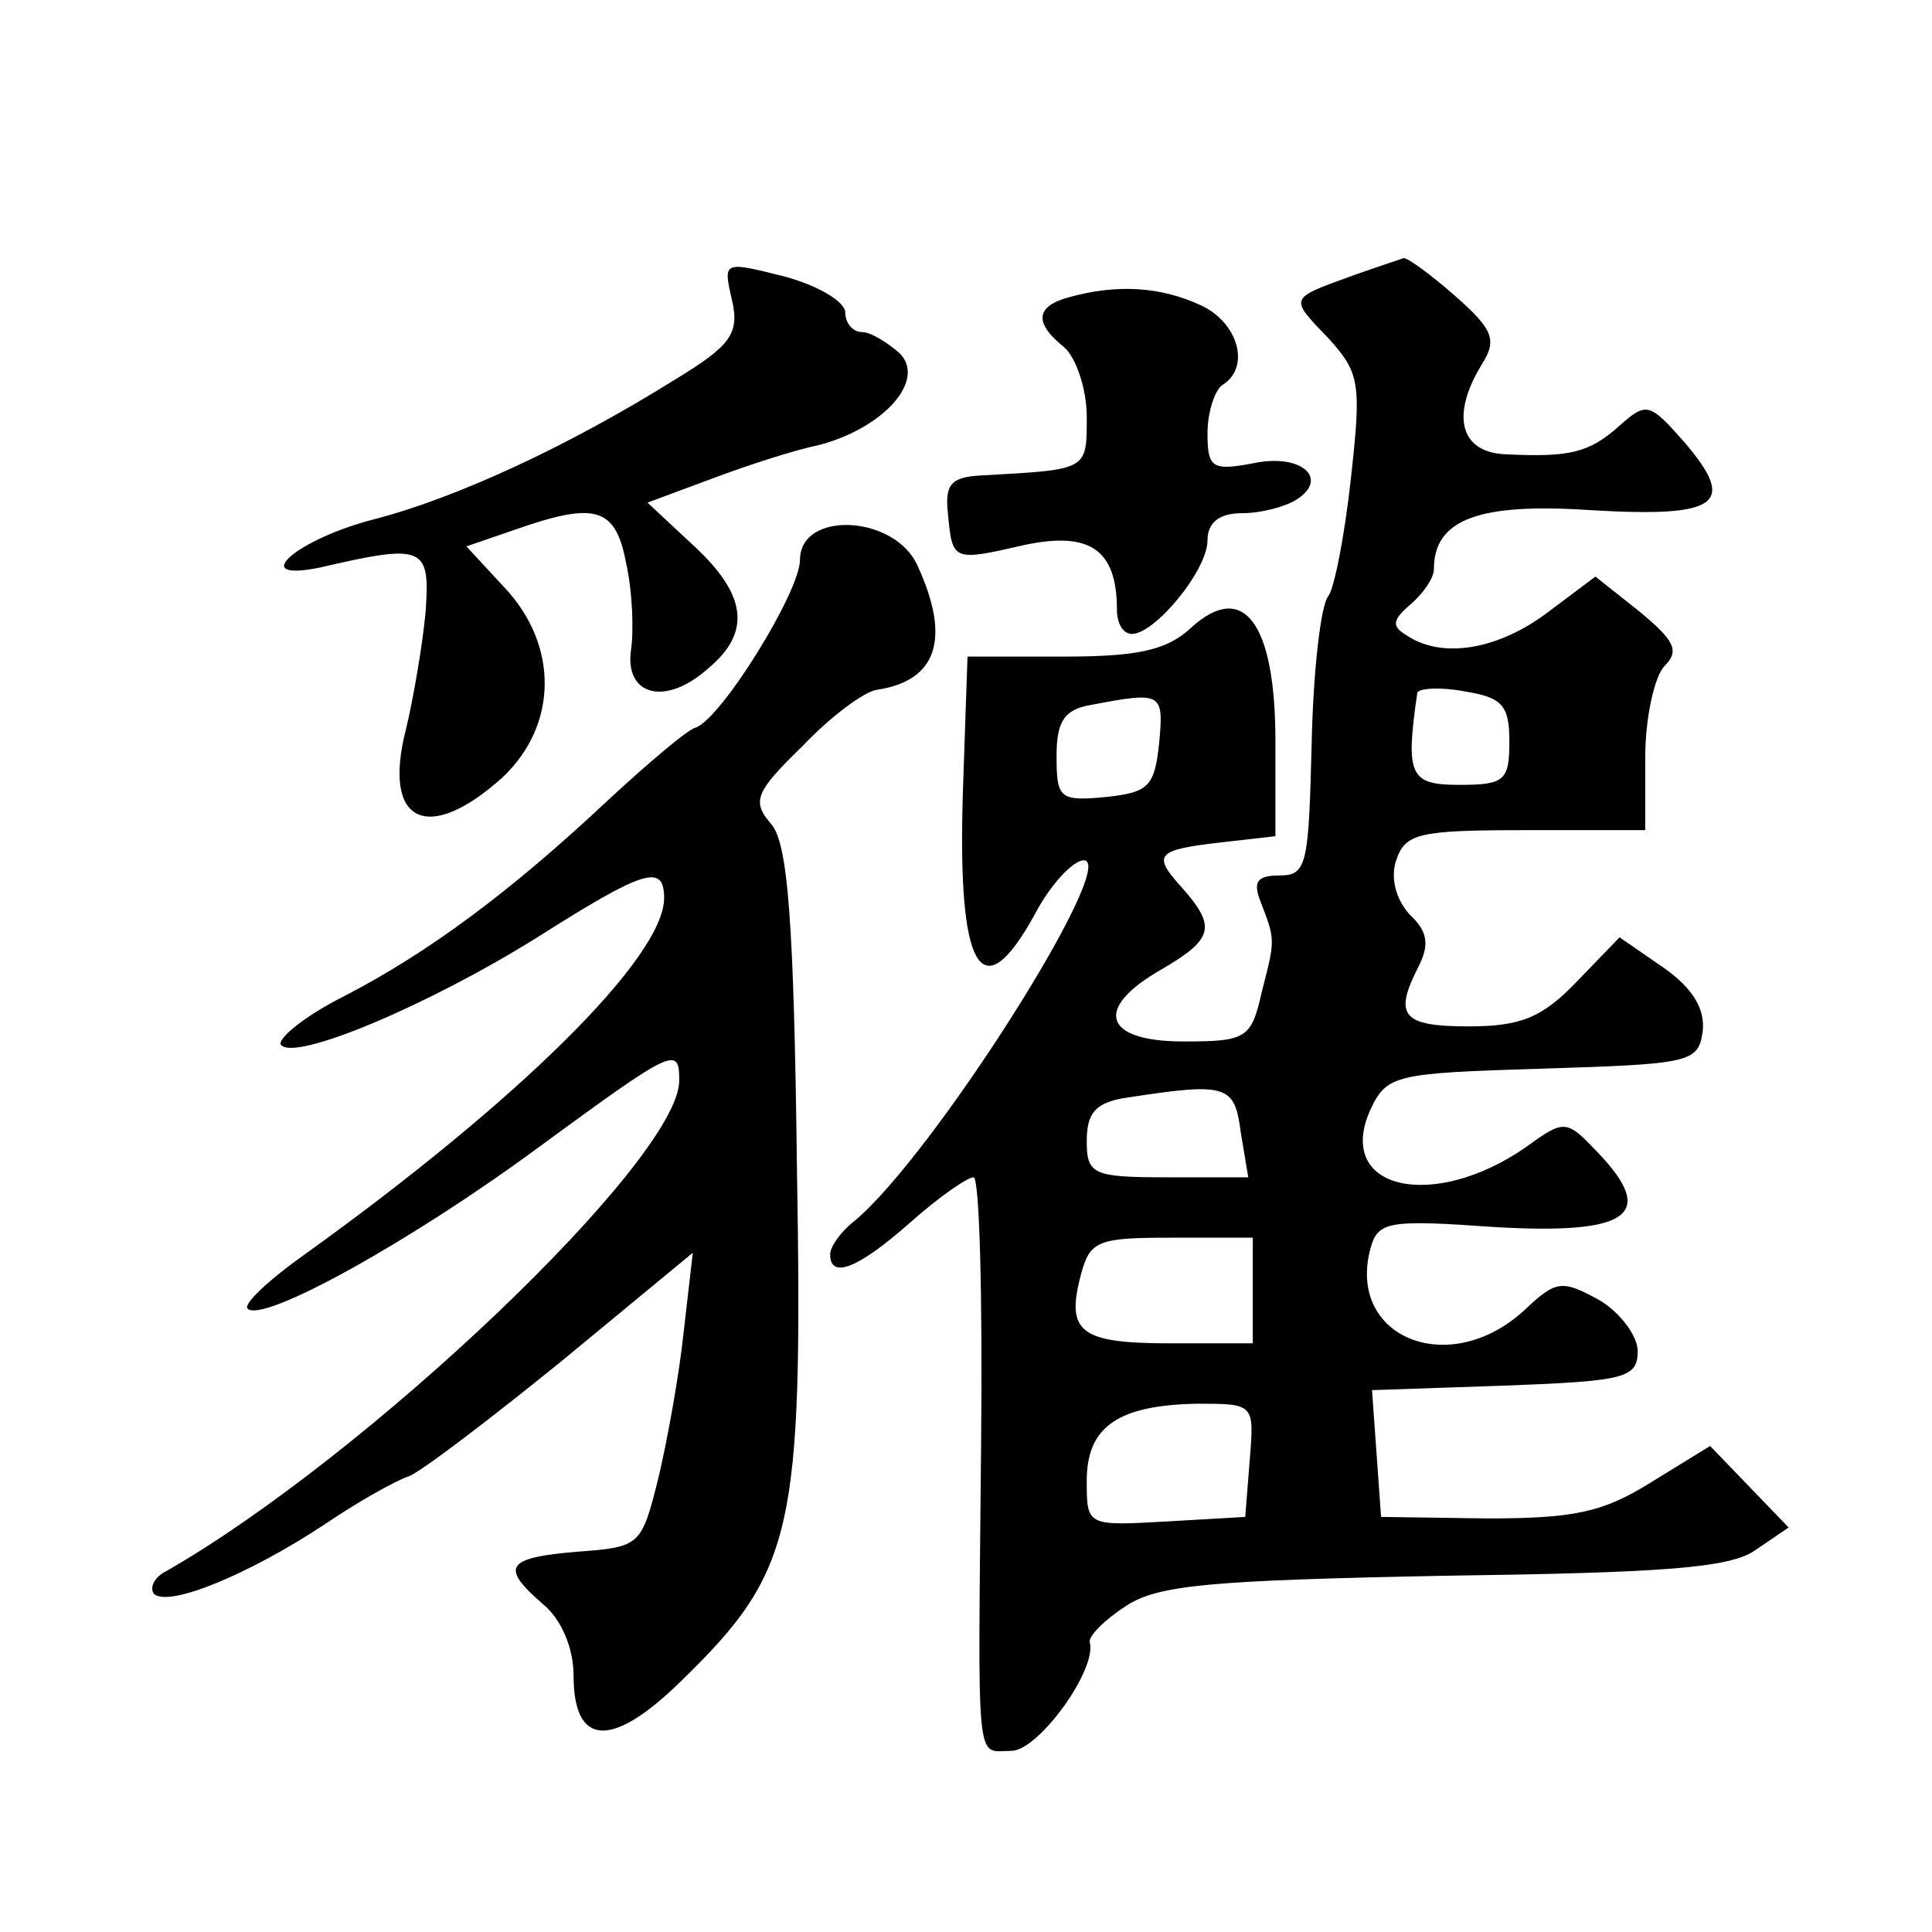
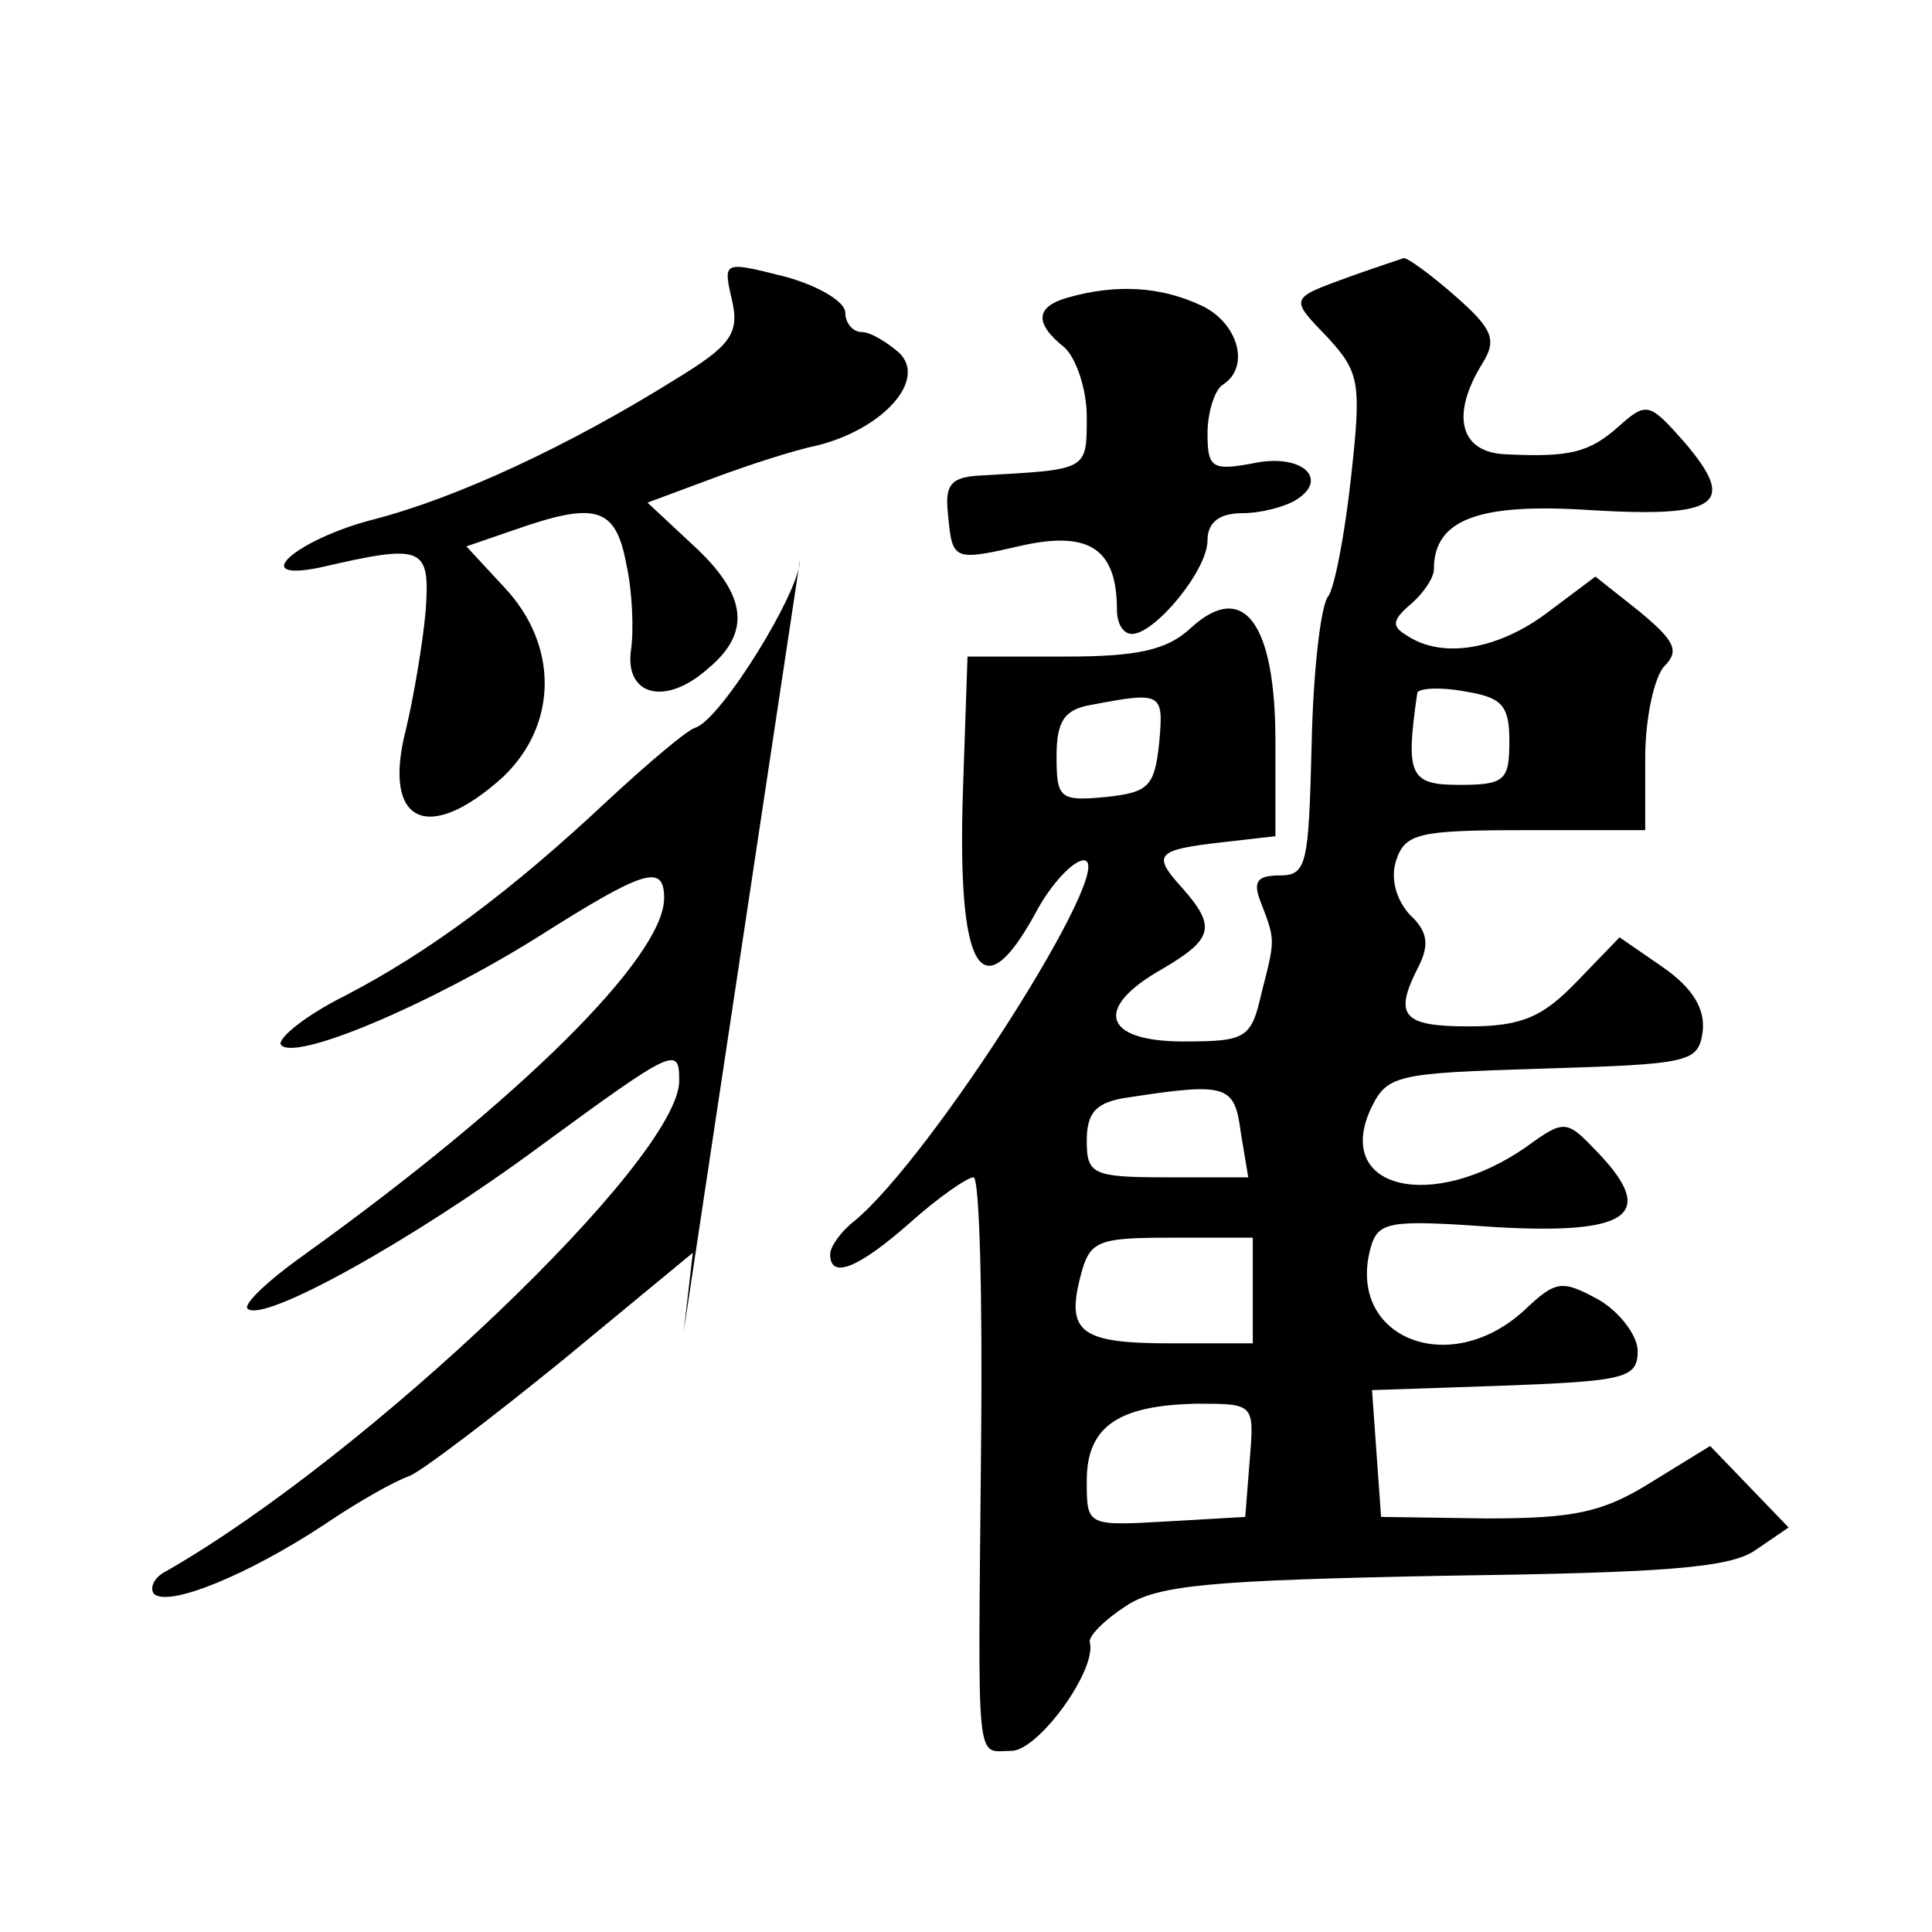
<svg xmlns="http://www.w3.org/2000/svg" version="1.0" width="128pt" height="128pt" viewBox="0 0 128 128" preserveAspectRatio="xMidYMid meet">
  <g transform="translate(0,128) scale(0.1,-0.1)" fill="#0" stroke="none">
-     <path d="M485 1081 c5 -22 -1 -30 -37 -52 -72 -45 -146 -79 -200 -93 -51 -13 -85 -42 -36 -32 69 16 73 14 70 -29 -2 -22 -8 -57 -13 -78 -16 -62 14 -77 64 -32 37 35 37 88 1 126 l-25 27 32 11 c54 19 67 15 74 -23 4 -18 5 -44 3 -57 -4 -30 23 -37 51 -12 29 24 26 49 -10 82 l-30 28 43 16 c24 9 55 19 70 22 43 11 72 43 54 61 -8 7 -19 14 -25 14 -6 0 -11 6 -11 13 0 7 -18 18 -41 24 -40 10 -40 10 -34 -16z M895 1097 c-41 -15 -41 -14 -15 -41 21 -23 22 -30 15 -93 -4 -37 -11 -73 -15 -78 -5 -6 -10 -50 -11 -98 -2 -79 -3 -87 -21 -87 -15 0 -18 -4 -13 -17 10 -26 10 -25 1 -60 -7 -31 -10 -33 -52 -33 -53 0 -60 22 -14 48 34 20 36 28 13 54 -20 22 -17 25 27 30 l35 4 0 63 c0 78 -21 107 -56 75 -16 -15 -36 -19 -84 -19 l-64 0 -3 -88 c-4 -120 12 -148 48 -82 10 19 25 35 32 35 24 0 -100 -196 -152 -239 -9 -7 -16 -17 -16 -22 0 -17 19 -9 53 21 19 17 38 30 42 30 4 0 6 -80 5 -177 -2 -219 -4 -203 20 -203 18 0 57 54 52 72 -1 4 10 15 24 24 21 14 57 17 210 20 145 2 190 5 207 17 l22 15 -26 27 -26 27 -39 -24 c-32 -20 -51 -24 -109 -24 l-70 1 -3 42 -3 42 88 3 c80 3 88 5 88 23 0 10 -12 26 -26 34 -24 13 -28 13 -49 -7 -50 -46 -118 -18 -102 41 5 18 12 19 83 14 88 -5 107 8 68 49 -21 22 -22 23 -48 4 -62 -43 -127 -28 -103 25 11 23 16 24 114 27 97 3 103 4 106 24 2 15 -6 29 -26 43 l-29 20 -28 -29 c-23 -24 -37 -30 -72 -30 -44 0 -50 7 -33 40 7 14 6 23 -6 34 -9 10 -13 24 -9 36 6 18 15 20 86 20 l79 0 0 48 c0 26 6 54 13 61 10 10 6 17 -17 36 l-29 23 -32 -24 c-32 -24 -69 -31 -93 -15 -10 6 -10 10 3 21 8 7 15 17 15 23 0 33 30 44 104 39 85 -5 97 4 62 45 -23 26 -25 27 -43 11 -20 -18 -33 -21 -75 -19 -31 1 -37 26 -16 60 10 16 7 23 -18 45 -16 14 -31 25 -34 25 -3 -1 -18 -6 -35 -12z m105 -308 c0 -26 -3 -29 -33 -29 -33 0 -36 6 -28 61 1 3 15 4 31 1 25 -4 30 -9 30 -33z m-232 -1 c-3 -29 -7 -33 -35 -36 -31 -3 -33 -1 -33 27 0 23 5 31 23 34 47 9 48 8 45 -25z m54 -258 l5 -30 -54 0 c-49 0 -53 2 -53 24 0 19 6 26 28 29 65 10 70 8 74 -23z m8 -105 l0 -35 -54 0 c-60 0 -70 7 -60 45 6 23 11 25 60 25 l54 0 0 -35z m-2 -112 l-3 -38 -52 -3 c-53 -3 -53 -3 -53 27 0 36 21 50 73 51 38 0 38 0 35 -37z M708 1083 c-22 -6 -23 -17 -3 -33 8 -7 15 -28 15 -46 0 -36 1 -35 -70 -39 -20 -1 -24 -6 -22 -25 3 -32 3 -32 51 -21 43 9 61 -3 61 -43 0 -9 4 -16 10 -16 15 0 50 42 50 62 0 12 8 18 23 18 12 0 28 4 36 9 22 14 3 31 -29 24 -27 -5 -30 -3 -30 20 0 14 5 29 10 32 19 12 10 42 -15 53 -26 12 -55 14 -87 5z M530 909 c0 -21 -52 -105 -69 -111 -5 -1 -31 -23 -58 -48 -65 -61 -119 -101 -175 -130 -26 -13 -44 -28 -42 -32 8 -12 98 26 170 71 71 45 84 49 84 26 0 -39 -96 -134 -238 -236 -24 -17 -41 -33 -38 -36 10 -10 109 45 193 107 90 66 93 67 93 44 0 -52 -207 -249 -340 -325 -8 -4 -11 -11 -8 -15 10 -9 63 13 113 46 22 15 47 29 56 32 8 3 54 38 102 77 l86 71 -6 -52 c-3 -29 -11 -73 -17 -98 -11 -44 -12 -45 -53 -48 -48 -4 -52 -10 -23 -35 12 -10 20 -29 20 -47 0 -47 25 -49 71 -4 75 73 81 99 77 340 -2 164 -6 215 -17 228 -13 15 -11 21 21 52 19 20 41 36 49 37 40 6 49 34 27 82 -15 34 -78 37 -78 4z" />
+     <path d="M485 1081 c5 -22 -1 -30 -37 -52 -72 -45 -146 -79 -200 -93 -51 -13 -85 -42 -36 -32 69 16 73 14 70 -29 -2 -22 -8 -57 -13 -78 -16 -62 14 -77 64 -32 37 35 37 88 1 126 l-25 27 32 11 c54 19 67 15 74 -23 4 -18 5 -44 3 -57 -4 -30 23 -37 51 -12 29 24 26 49 -10 82 l-30 28 43 16 c24 9 55 19 70 22 43 11 72 43 54 61 -8 7 -19 14 -25 14 -6 0 -11 6 -11 13 0 7 -18 18 -41 24 -40 10 -40 10 -34 -16z M895 1097 c-41 -15 -41 -14 -15 -41 21 -23 22 -30 15 -93 -4 -37 -11 -73 -15 -78 -5 -6 -10 -50 -11 -98 -2 -79 -3 -87 -21 -87 -15 0 -18 -4 -13 -17 10 -26 10 -25 1 -60 -7 -31 -10 -33 -52 -33 -53 0 -60 22 -14 48 34 20 36 28 13 54 -20 22 -17 25 27 30 l35 4 0 63 c0 78 -21 107 -56 75 -16 -15 -36 -19 -84 -19 l-64 0 -3 -88 c-4 -120 12 -148 48 -82 10 19 25 35 32 35 24 0 -100 -196 -152 -239 -9 -7 -16 -17 -16 -22 0 -17 19 -9 53 21 19 17 38 30 42 30 4 0 6 -80 5 -177 -2 -219 -4 -203 20 -203 18 0 57 54 52 72 -1 4 10 15 24 24 21 14 57 17 210 20 145 2 190 5 207 17 l22 15 -26 27 -26 27 -39 -24 c-32 -20 -51 -24 -109 -24 l-70 1 -3 42 -3 42 88 3 c80 3 88 5 88 23 0 10 -12 26 -26 34 -24 13 -28 13 -49 -7 -50 -46 -118 -18 -102 41 5 18 12 19 83 14 88 -5 107 8 68 49 -21 22 -22 23 -48 4 -62 -43 -127 -28 -103 25 11 23 16 24 114 27 97 3 103 4 106 24 2 15 -6 29 -26 43 l-29 20 -28 -29 c-23 -24 -37 -30 -72 -30 -44 0 -50 7 -33 40 7 14 6 23 -6 34 -9 10 -13 24 -9 36 6 18 15 20 86 20 l79 0 0 48 c0 26 6 54 13 61 10 10 6 17 -17 36 l-29 23 -32 -24 c-32 -24 -69 -31 -93 -15 -10 6 -10 10 3 21 8 7 15 17 15 23 0 33 30 44 104 39 85 -5 97 4 62 45 -23 26 -25 27 -43 11 -20 -18 -33 -21 -75 -19 -31 1 -37 26 -16 60 10 16 7 23 -18 45 -16 14 -31 25 -34 25 -3 -1 -18 -6 -35 -12z m105 -308 c0 -26 -3 -29 -33 -29 -33 0 -36 6 -28 61 1 3 15 4 31 1 25 -4 30 -9 30 -33z m-232 -1 c-3 -29 -7 -33 -35 -36 -31 -3 -33 -1 -33 27 0 23 5 31 23 34 47 9 48 8 45 -25z m54 -258 l5 -30 -54 0 c-49 0 -53 2 -53 24 0 19 6 26 28 29 65 10 70 8 74 -23z m8 -105 l0 -35 -54 0 c-60 0 -70 7 -60 45 6 23 11 25 60 25 l54 0 0 -35z m-2 -112 l-3 -38 -52 -3 c-53 -3 -53 -3 -53 27 0 36 21 50 73 51 38 0 38 0 35 -37z M708 1083 c-22 -6 -23 -17 -3 -33 8 -7 15 -28 15 -46 0 -36 1 -35 -70 -39 -20 -1 -24 -6 -22 -25 3 -32 3 -32 51 -21 43 9 61 -3 61 -43 0 -9 4 -16 10 -16 15 0 50 42 50 62 0 12 8 18 23 18 12 0 28 4 36 9 22 14 3 31 -29 24 -27 -5 -30 -3 -30 20 0 14 5 29 10 32 19 12 10 42 -15 53 -26 12 -55 14 -87 5z M530 909 c0 -21 -52 -105 -69 -111 -5 -1 -31 -23 -58 -48 -65 -61 -119 -101 -175 -130 -26 -13 -44 -28 -42 -32 8 -12 98 26 170 71 71 45 84 49 84 26 0 -39 -96 -134 -238 -236 -24 -17 -41 -33 -38 -36 10 -10 109 45 193 107 90 66 93 67 93 44 0 -52 -207 -249 -340 -325 -8 -4 -11 -11 -8 -15 10 -9 63 13 113 46 22 15 47 29 56 32 8 3 54 38 102 77 l86 71 -6 -52 z" />
  </g>
</svg>